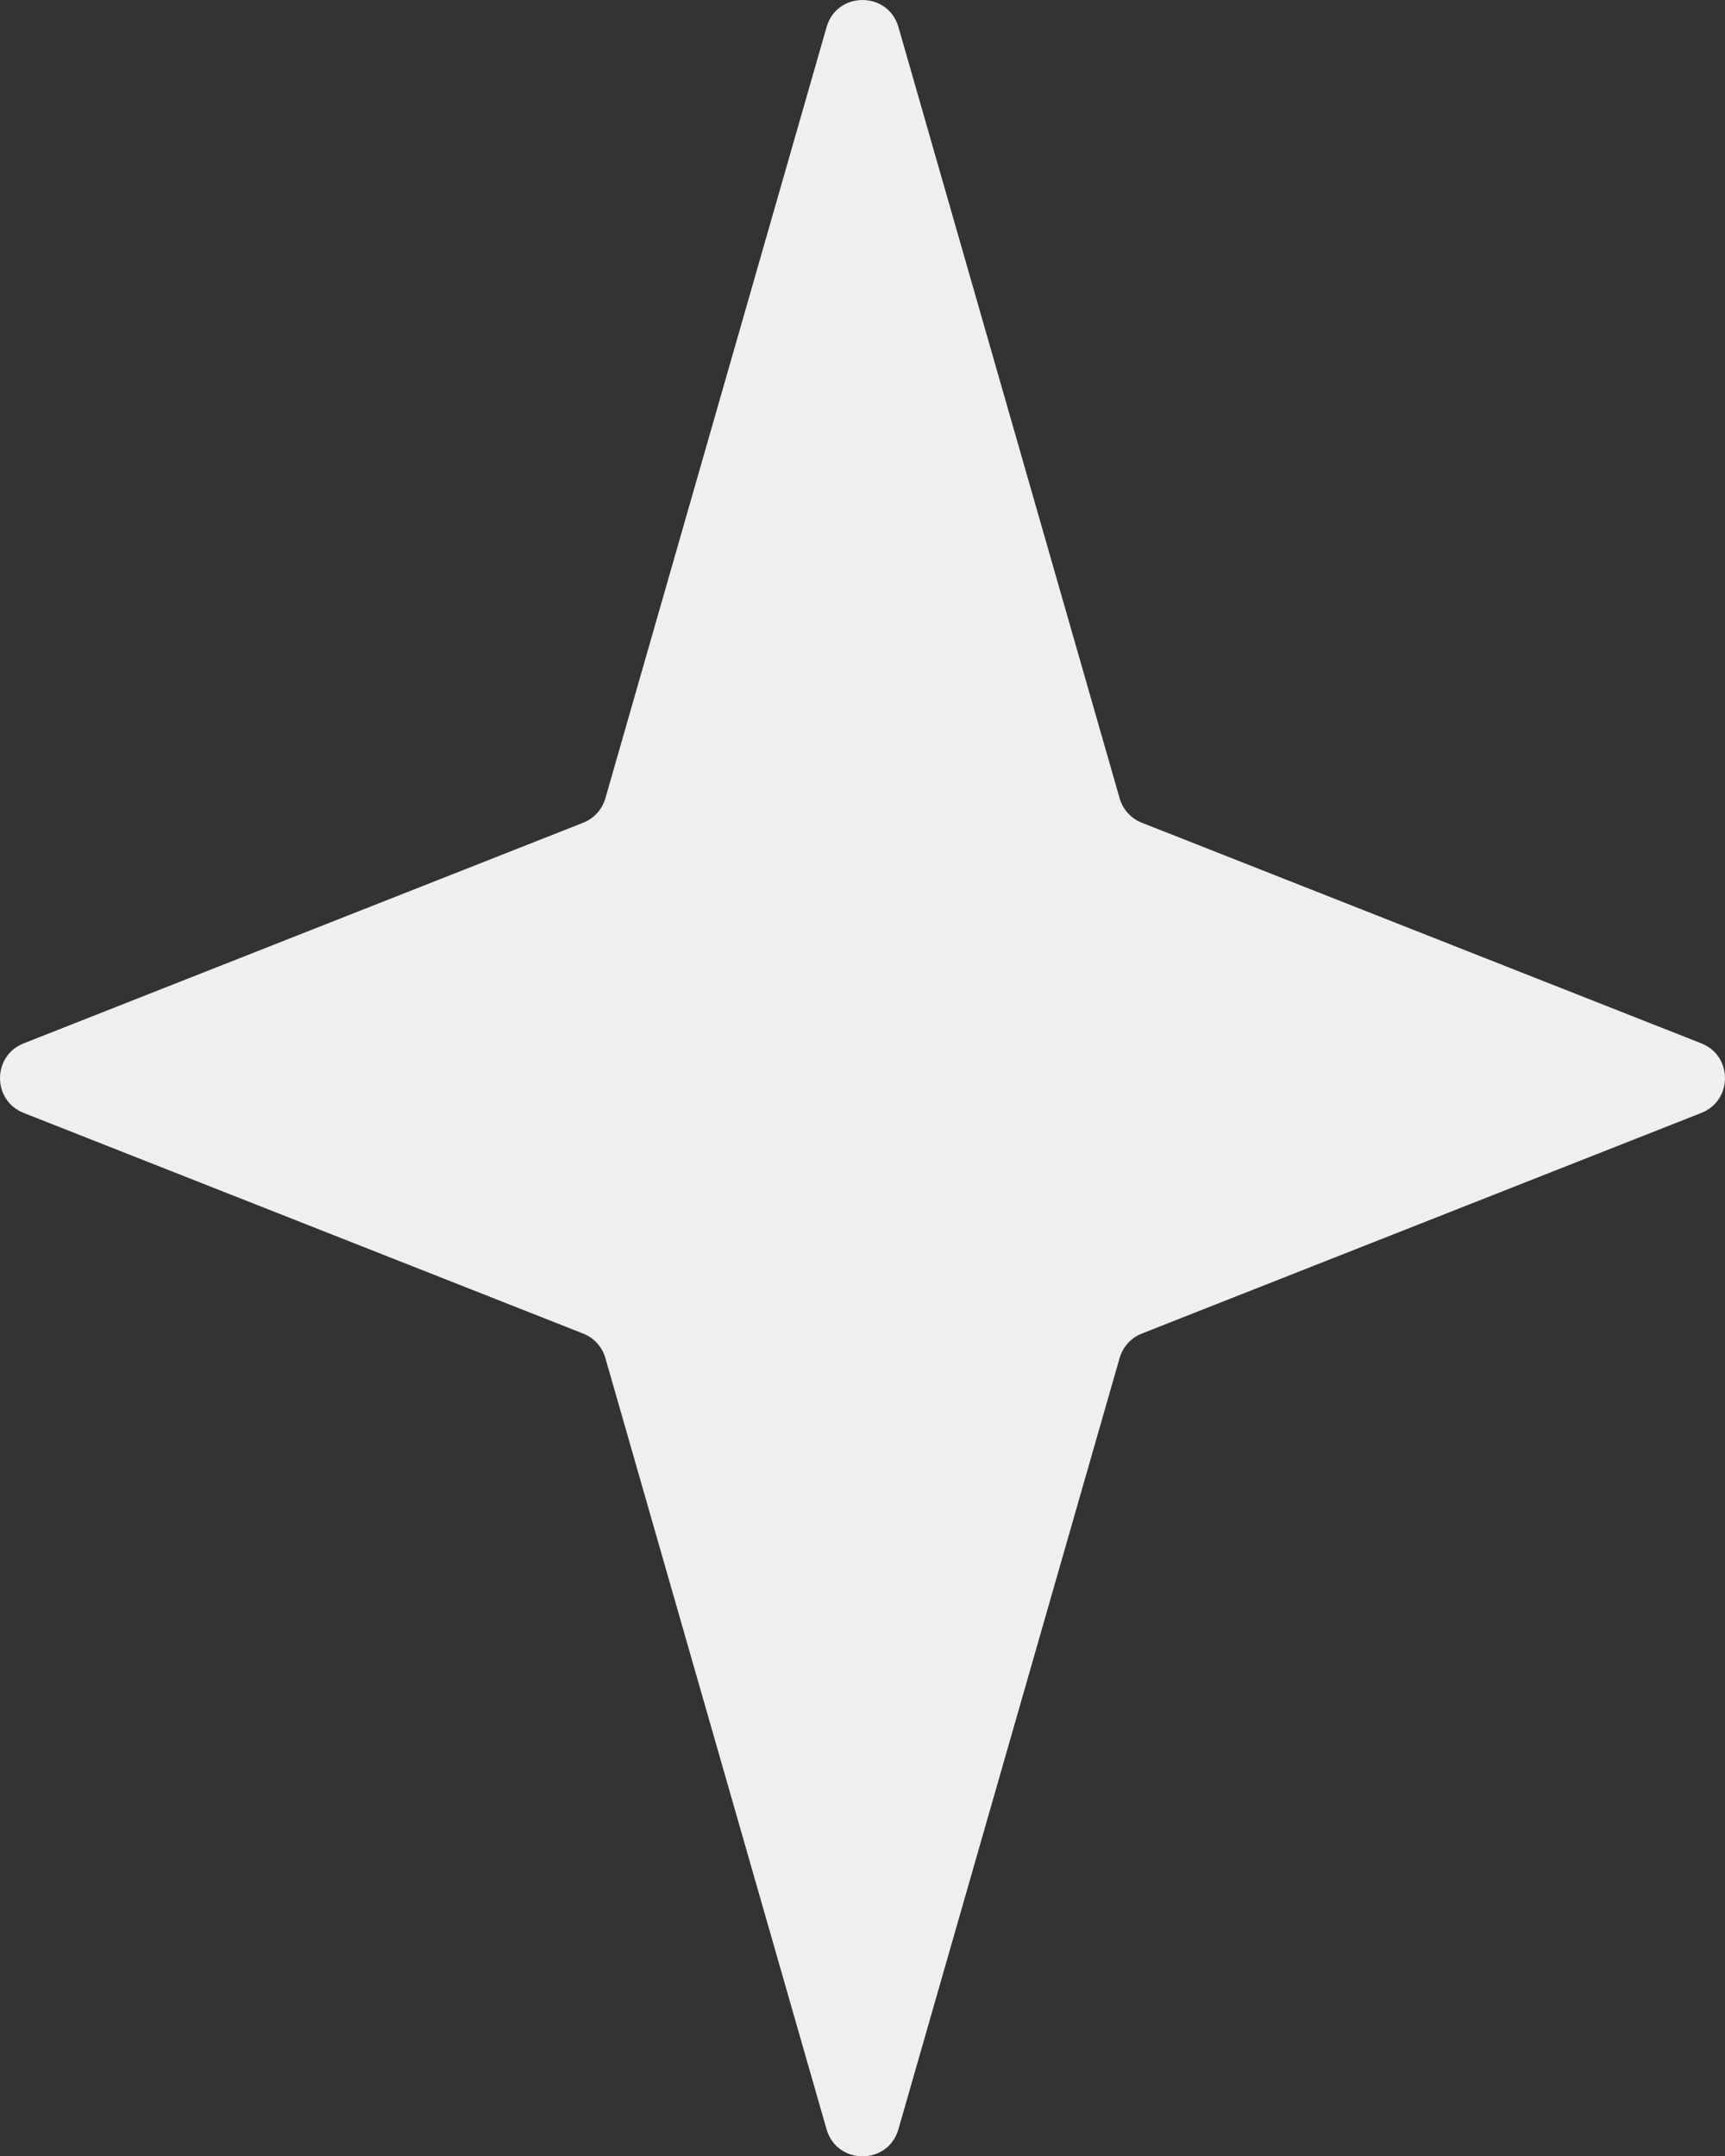
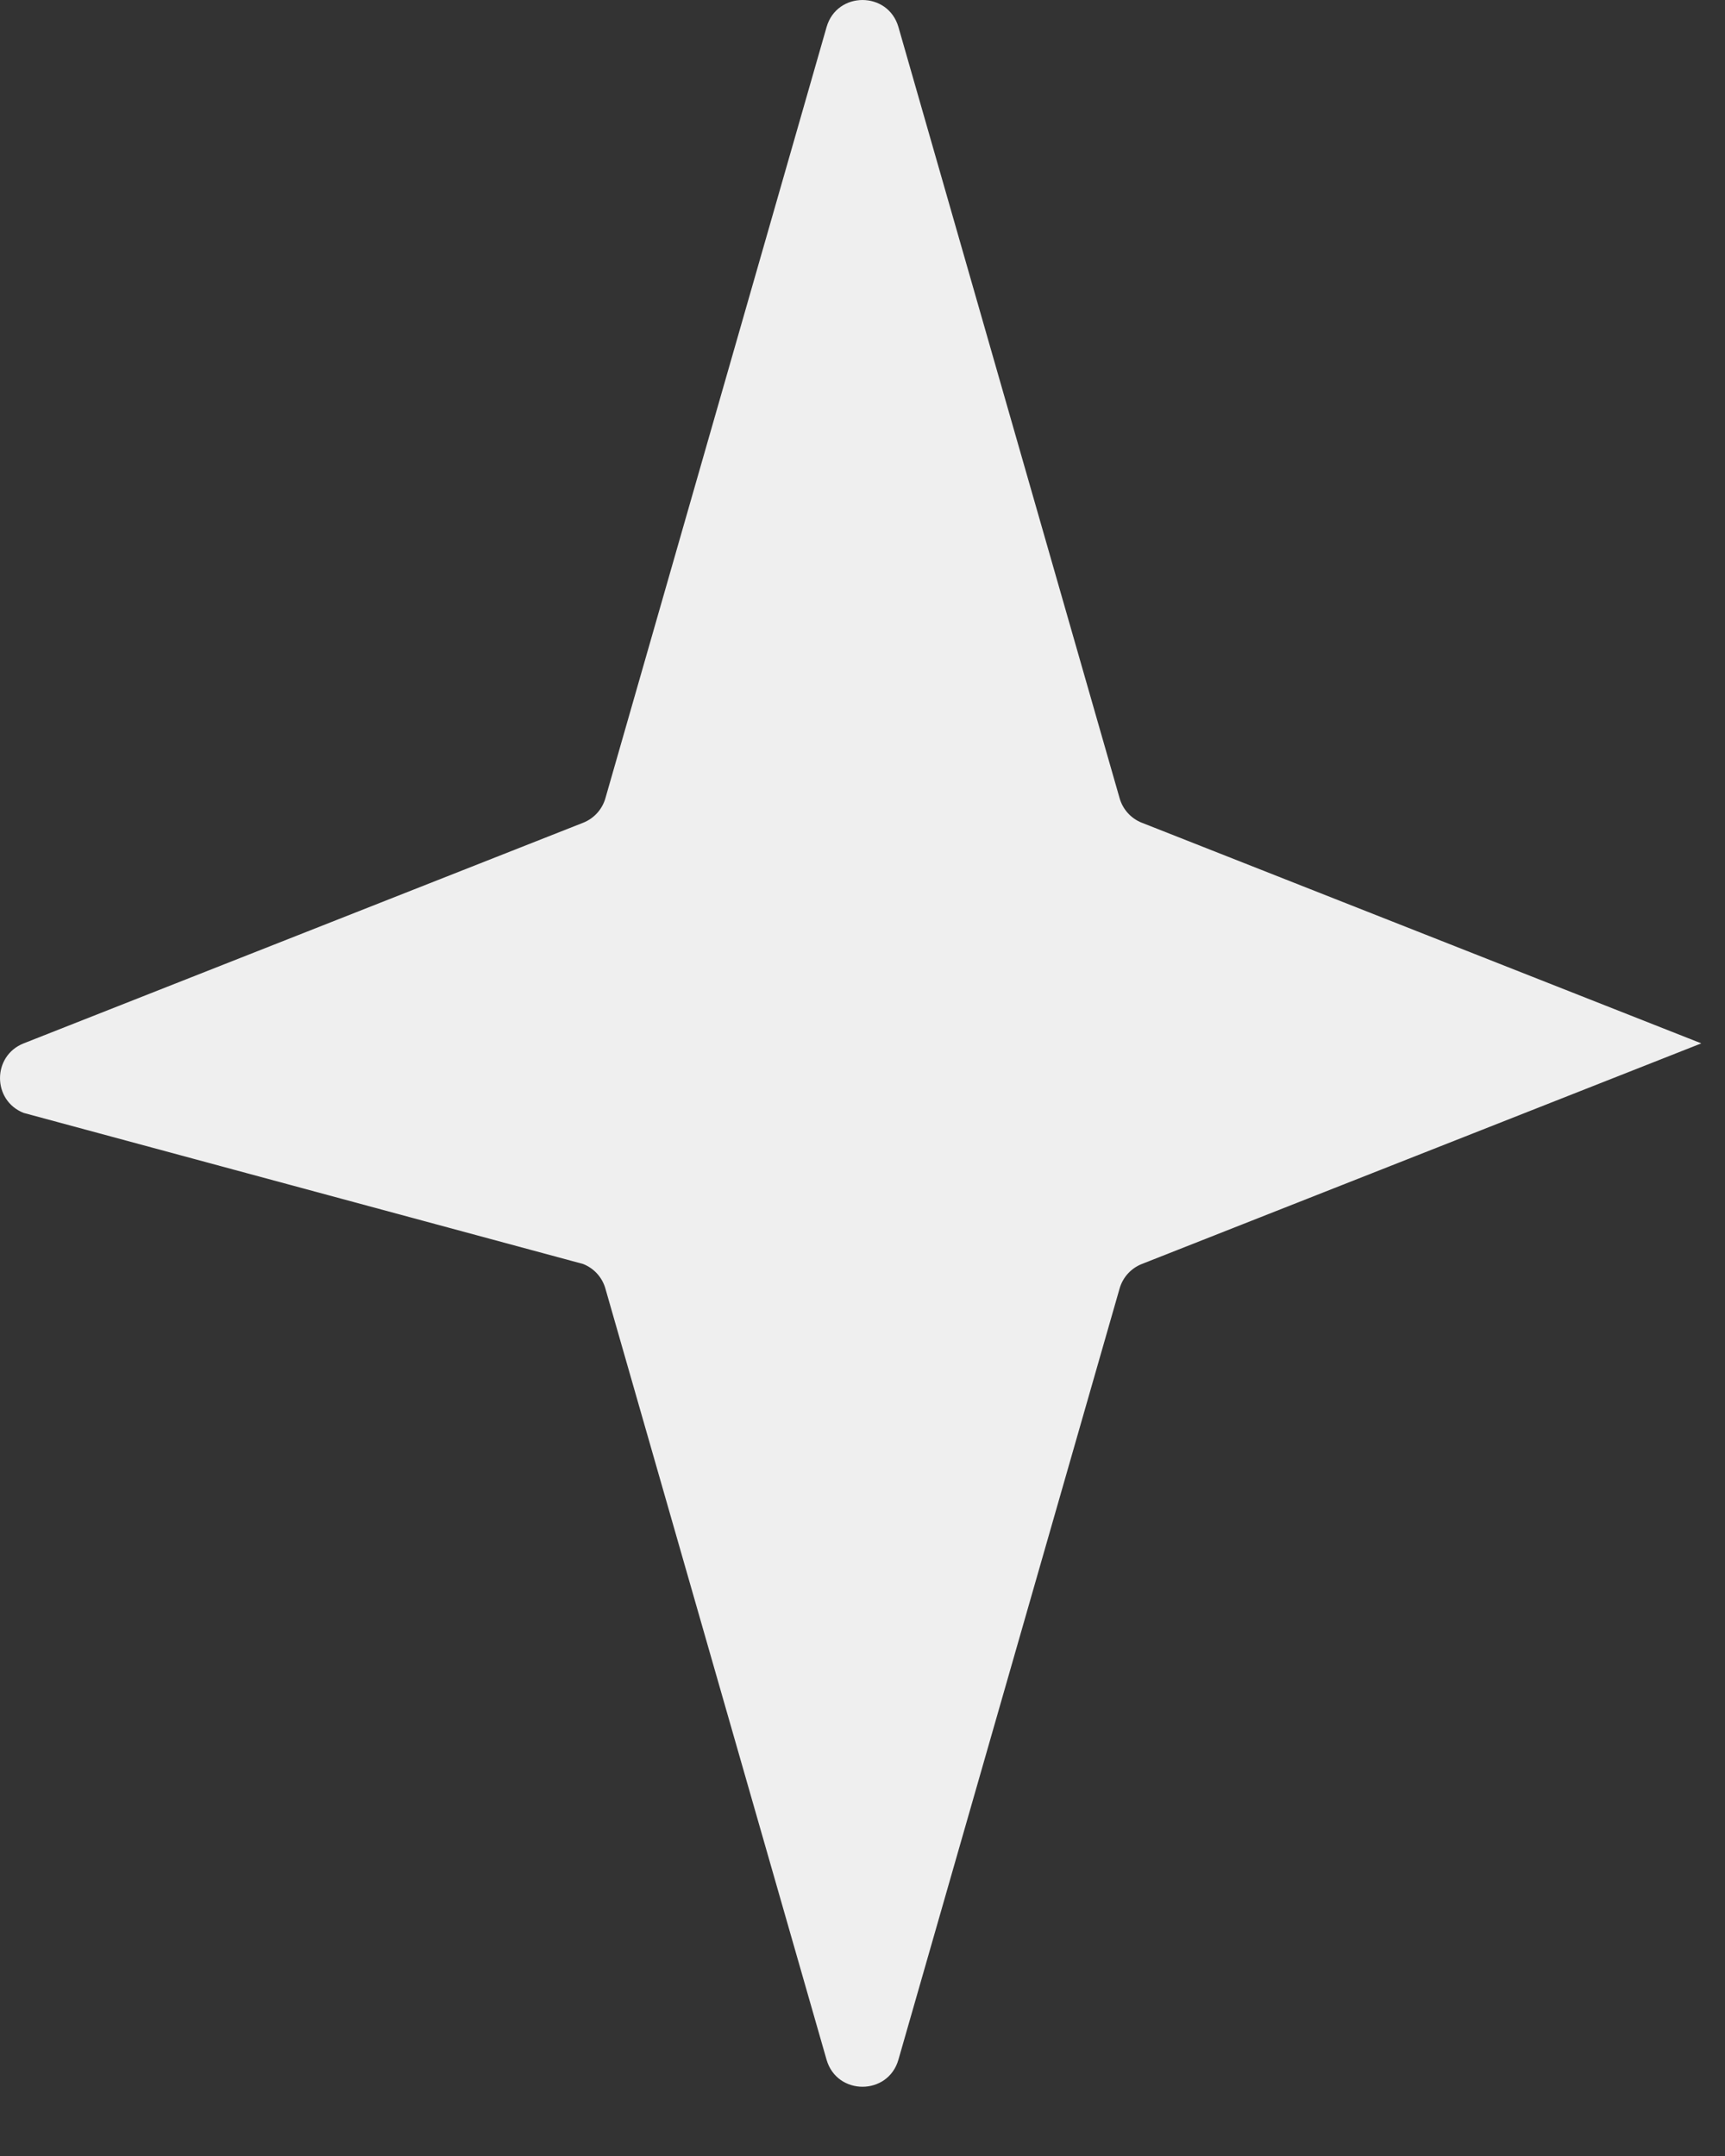
<svg xmlns="http://www.w3.org/2000/svg" id="Layer_2" data-name="Layer 2" viewBox="0 0 692.09 865.23">
  <rect x="0" y="0" width="692.09" height="865.23" fill="#333333" stroke="none" />
  <defs>
    <style> .cls-1 { fill: #efefef; } </style>
  </defs>
  <g id="Layer_1-2" data-name="Layer 1">
-     <path class="cls-1" d="m458.12,330.13l224.47,88.53c12.66,4.99,12.66,22.91,0,27.91l-224.47,88.53c-4.34,1.71-7.63,5.34-8.92,9.82l-88.74,309.45c-4.15,14.49-24.68,14.49-28.84,0l-88.74-309.45c-1.28-4.48-4.58-8.11-8.92-9.82L9.5,446.57c-12.66-4.99-12.66-22.91,0-27.91l224.47-88.53c4.34-1.71,7.63-5.34,8.92-9.82L331.63,10.87c4.15-14.49,24.68-14.49,28.84,0l88.74,309.45c1.28,4.48,4.58,8.11,8.92,9.82Z" />
+     <path class="cls-1" d="m458.12,330.13l224.47,88.53l-224.47,88.53c-4.34,1.71-7.63,5.34-8.92,9.82l-88.74,309.45c-4.15,14.49-24.68,14.49-28.84,0l-88.74-309.45c-1.28-4.48-4.58-8.11-8.92-9.82L9.5,446.57c-12.66-4.99-12.66-22.91,0-27.91l224.47-88.53c4.34-1.71,7.63-5.34,8.92-9.82L331.63,10.87c4.15-14.49,24.68-14.49,28.84,0l88.74,309.45c1.28,4.48,4.58,8.11,8.92,9.82Z" />
  </g>
</svg>